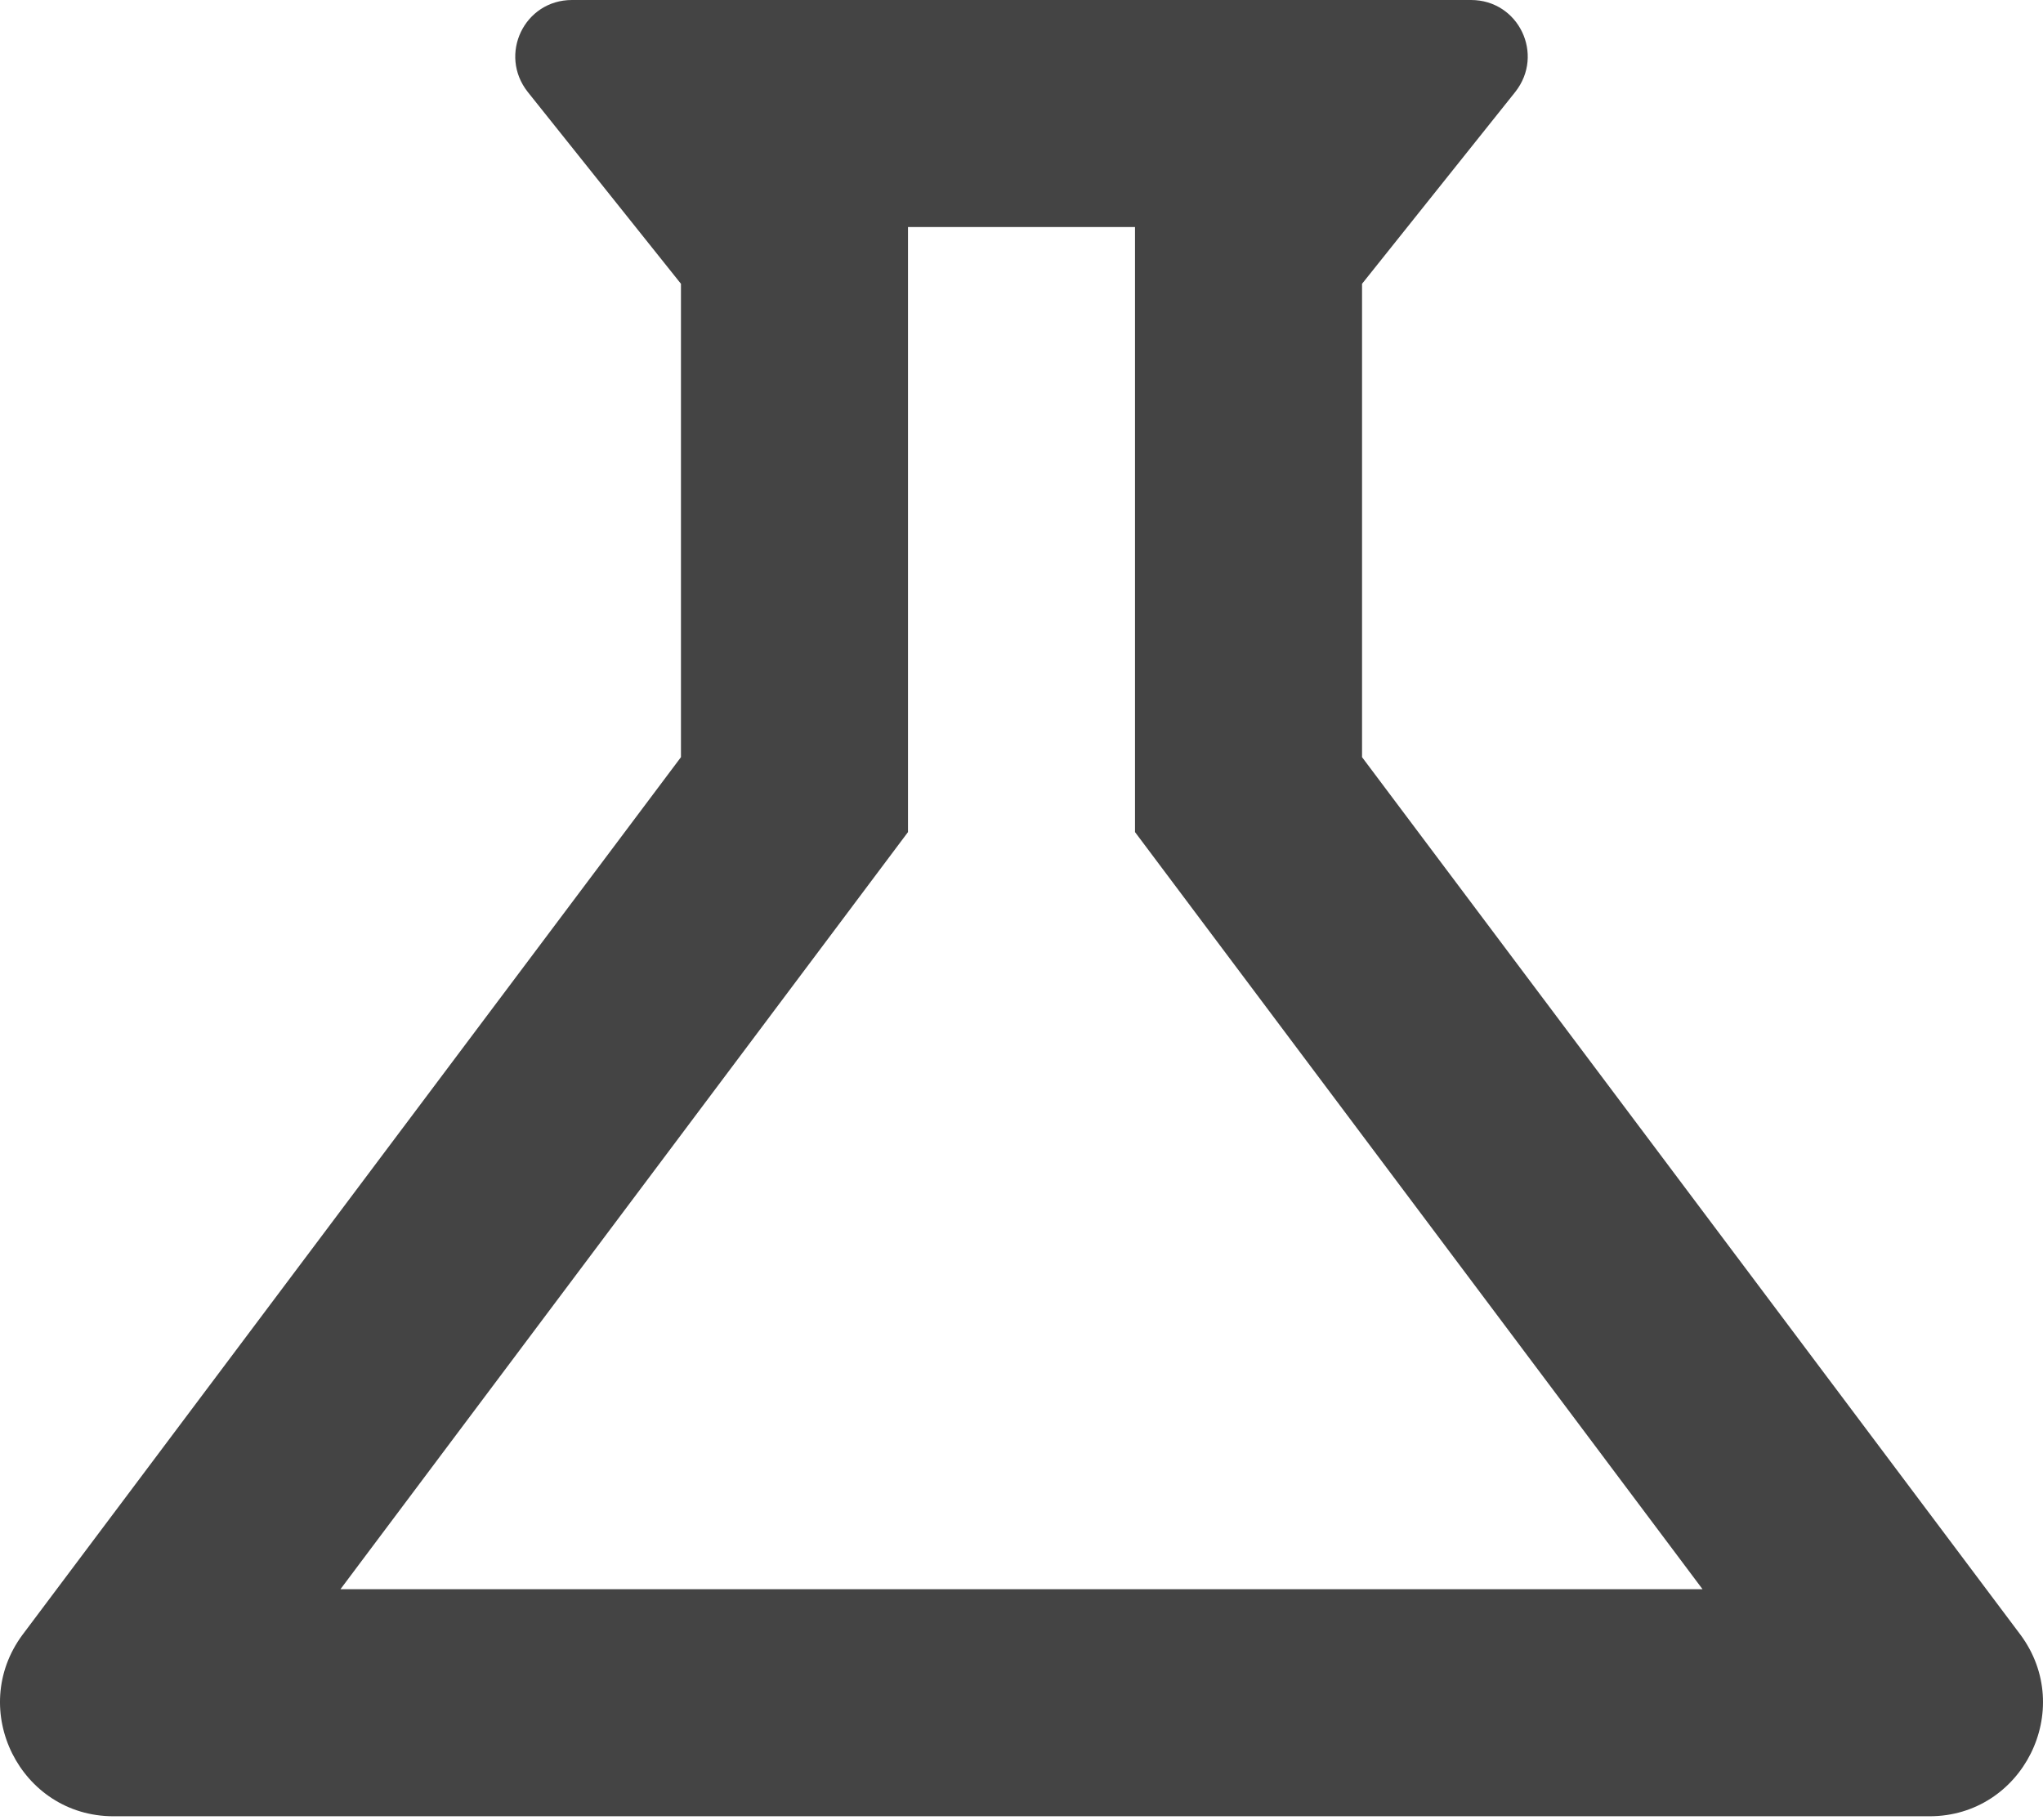
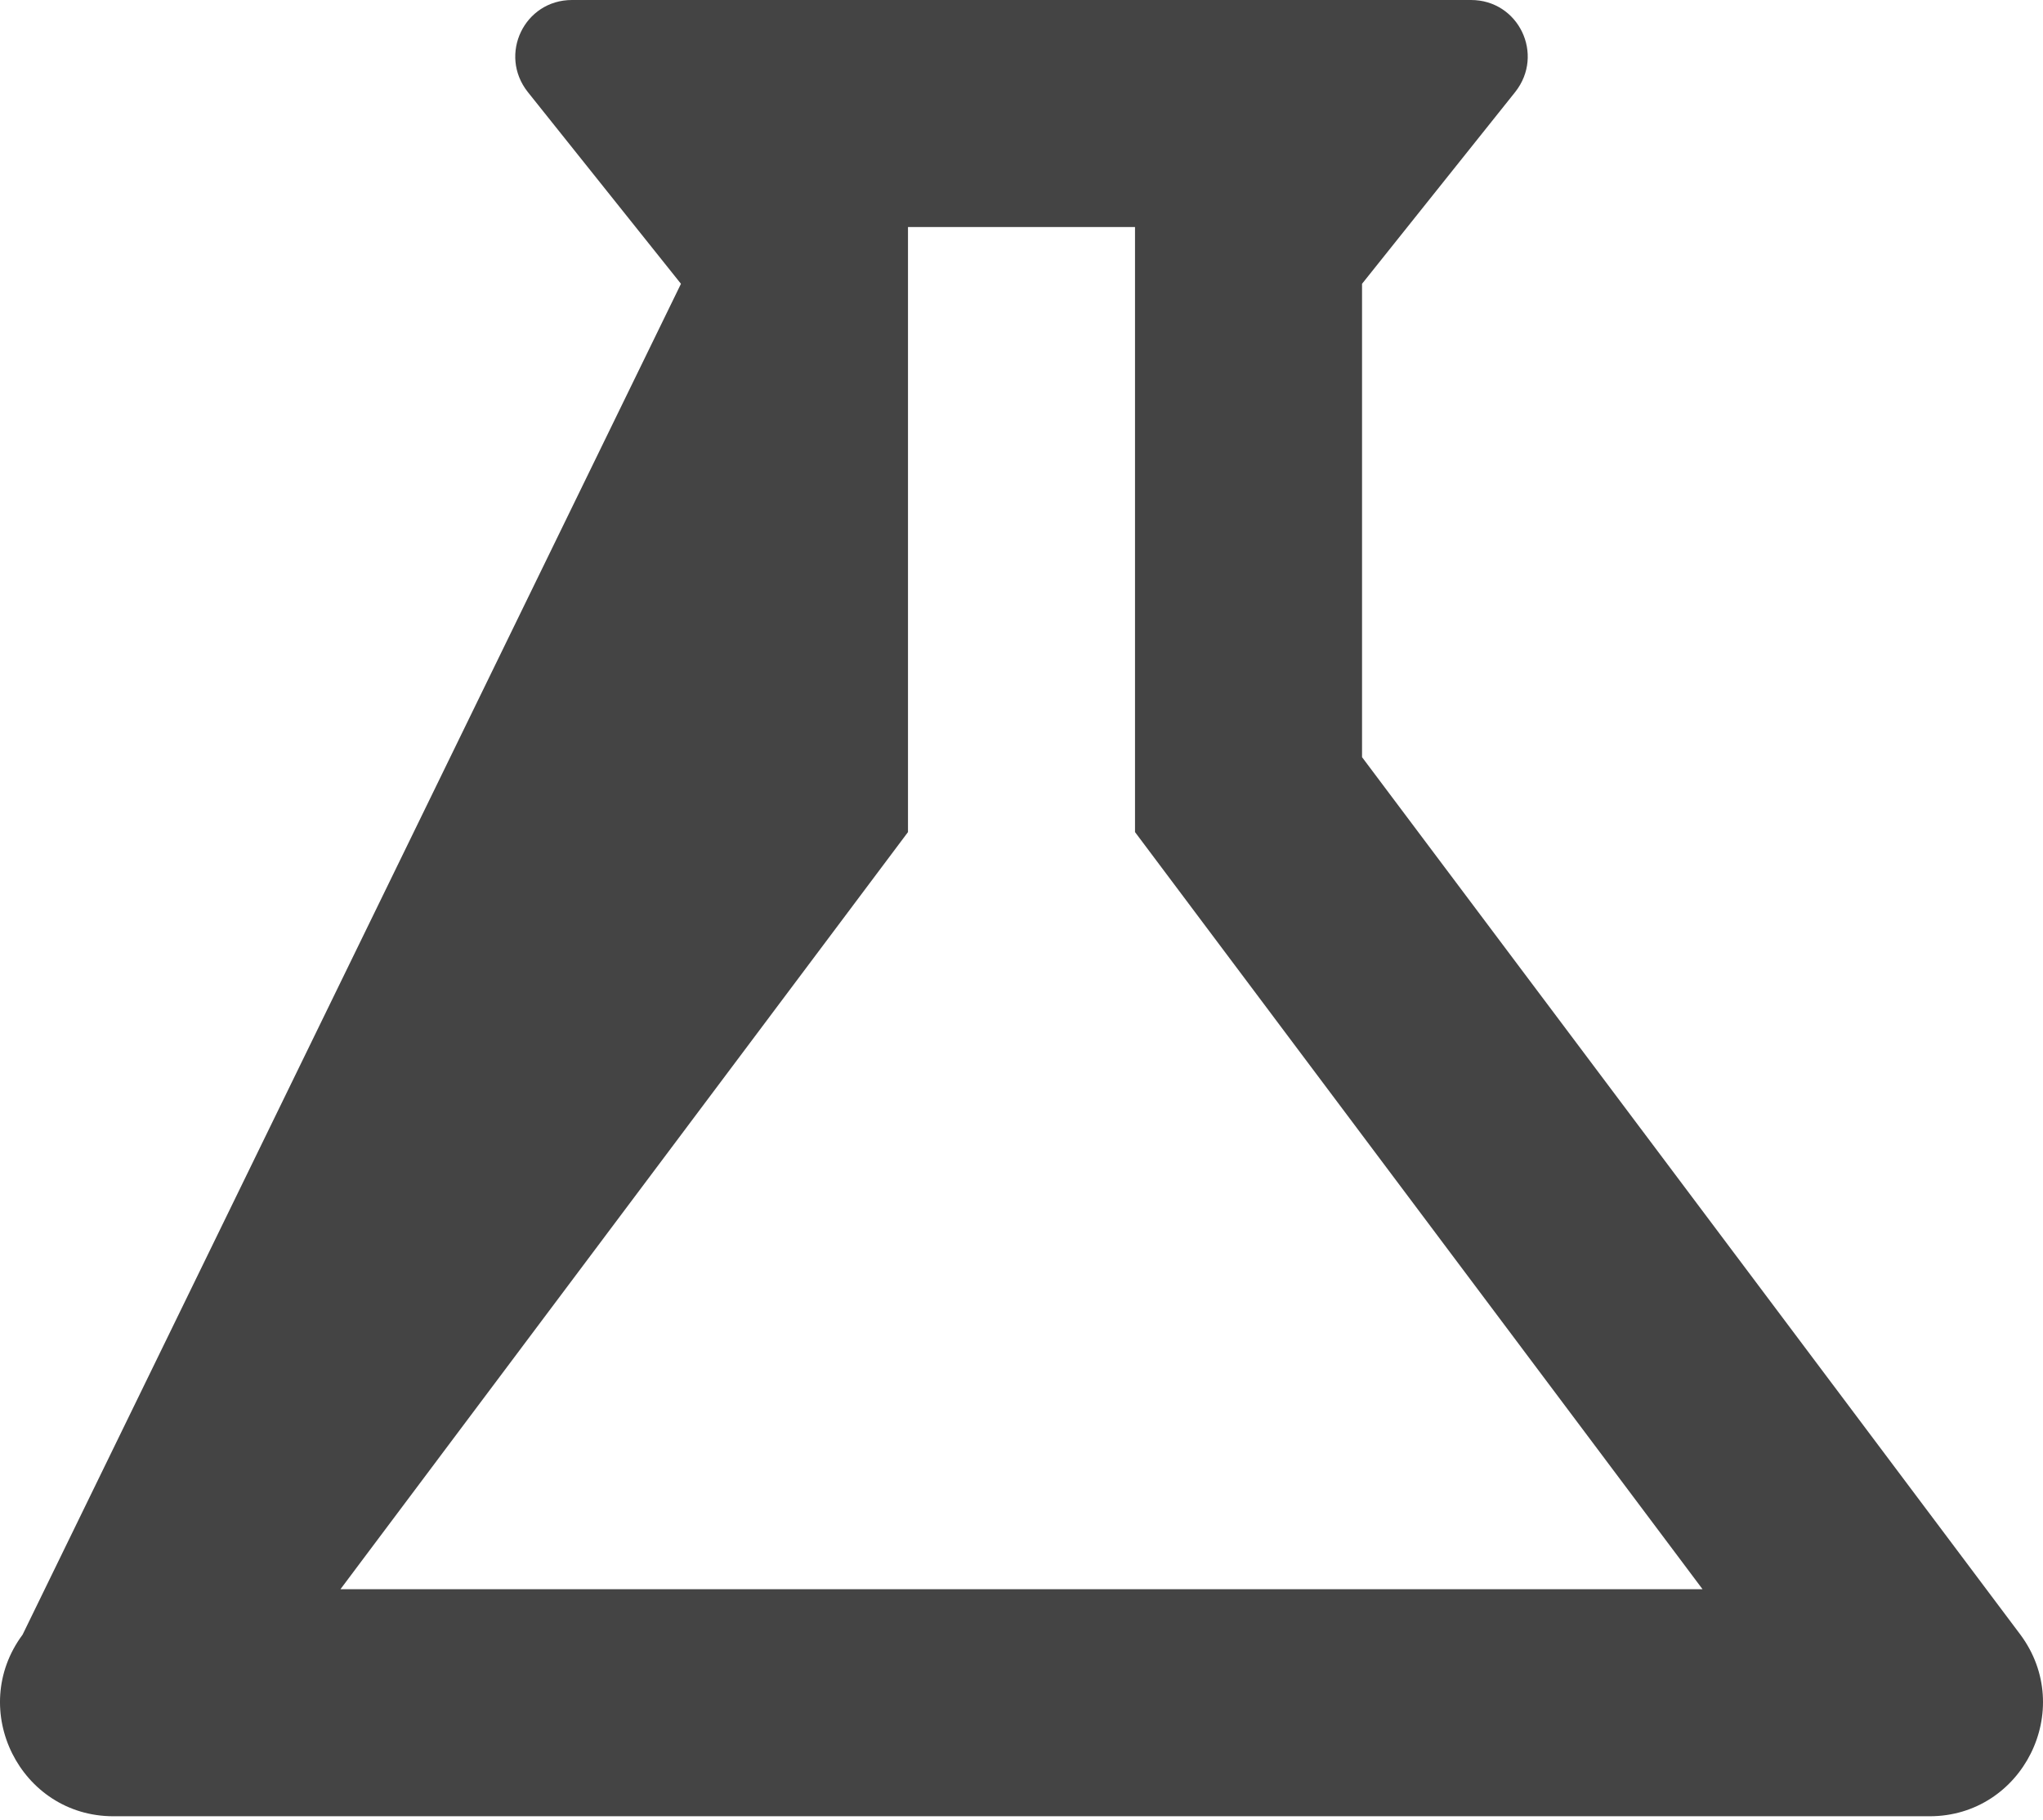
<svg xmlns="http://www.w3.org/2000/svg" width="64px" height="57px" viewBox="0 0 64 57" version="1.1">
  <title>Atoms / Icons / Industries / Food</title>
  <g id="Desktop" stroke="none" stroke-width="1" fill="none" fill-rule="evenodd">
    <g id="05---Sieving-Products---Individual" transform="translate(-1028, -2088)" fill="#444444" fill-rule="nonzero">
      <g id="Industries" transform="translate(0, 1848)">
        <g id="Chemical" transform="translate(1012, 236)">
          <g id="Atoms-/-Icons-/-Industries-/-Food" transform="translate(16, 0)">
-             <path d="M35.556,30.065 L53.335,53.782 L10.665,53.782 L28.444,30.065 L28.444,11.112 L35.556,11.112 M46.081,4 L17.919,4 C16.425,4 15.607,5.707 16.532,6.88 L21.332,12.89 L21.332,27.718 L0.708,55.205 C-1.034,57.551 0.637,60.894 3.553,60.894 L60.447,60.894 C63.363,60.894 65.034,57.551 63.292,55.205 L42.668,27.718 L42.668,12.89 L47.468,6.88 C48.393,5.707 47.575,4 46.081,4 L46.081,4 Z" id="Shape" />
+             <path d="M35.556,30.065 L53.335,53.782 L10.665,53.782 L28.444,30.065 L28.444,11.112 L35.556,11.112 M46.081,4 L17.919,4 C16.425,4 15.607,5.707 16.532,6.88 L21.332,12.89 L0.708,55.205 C-1.034,57.551 0.637,60.894 3.553,60.894 L60.447,60.894 C63.363,60.894 65.034,57.551 63.292,55.205 L42.668,27.718 L42.668,12.89 L47.468,6.88 C48.393,5.707 47.575,4 46.081,4 L46.081,4 Z" id="Shape" />
          </g>
        </g>
      </g>
    </g>
  </g>
</svg>